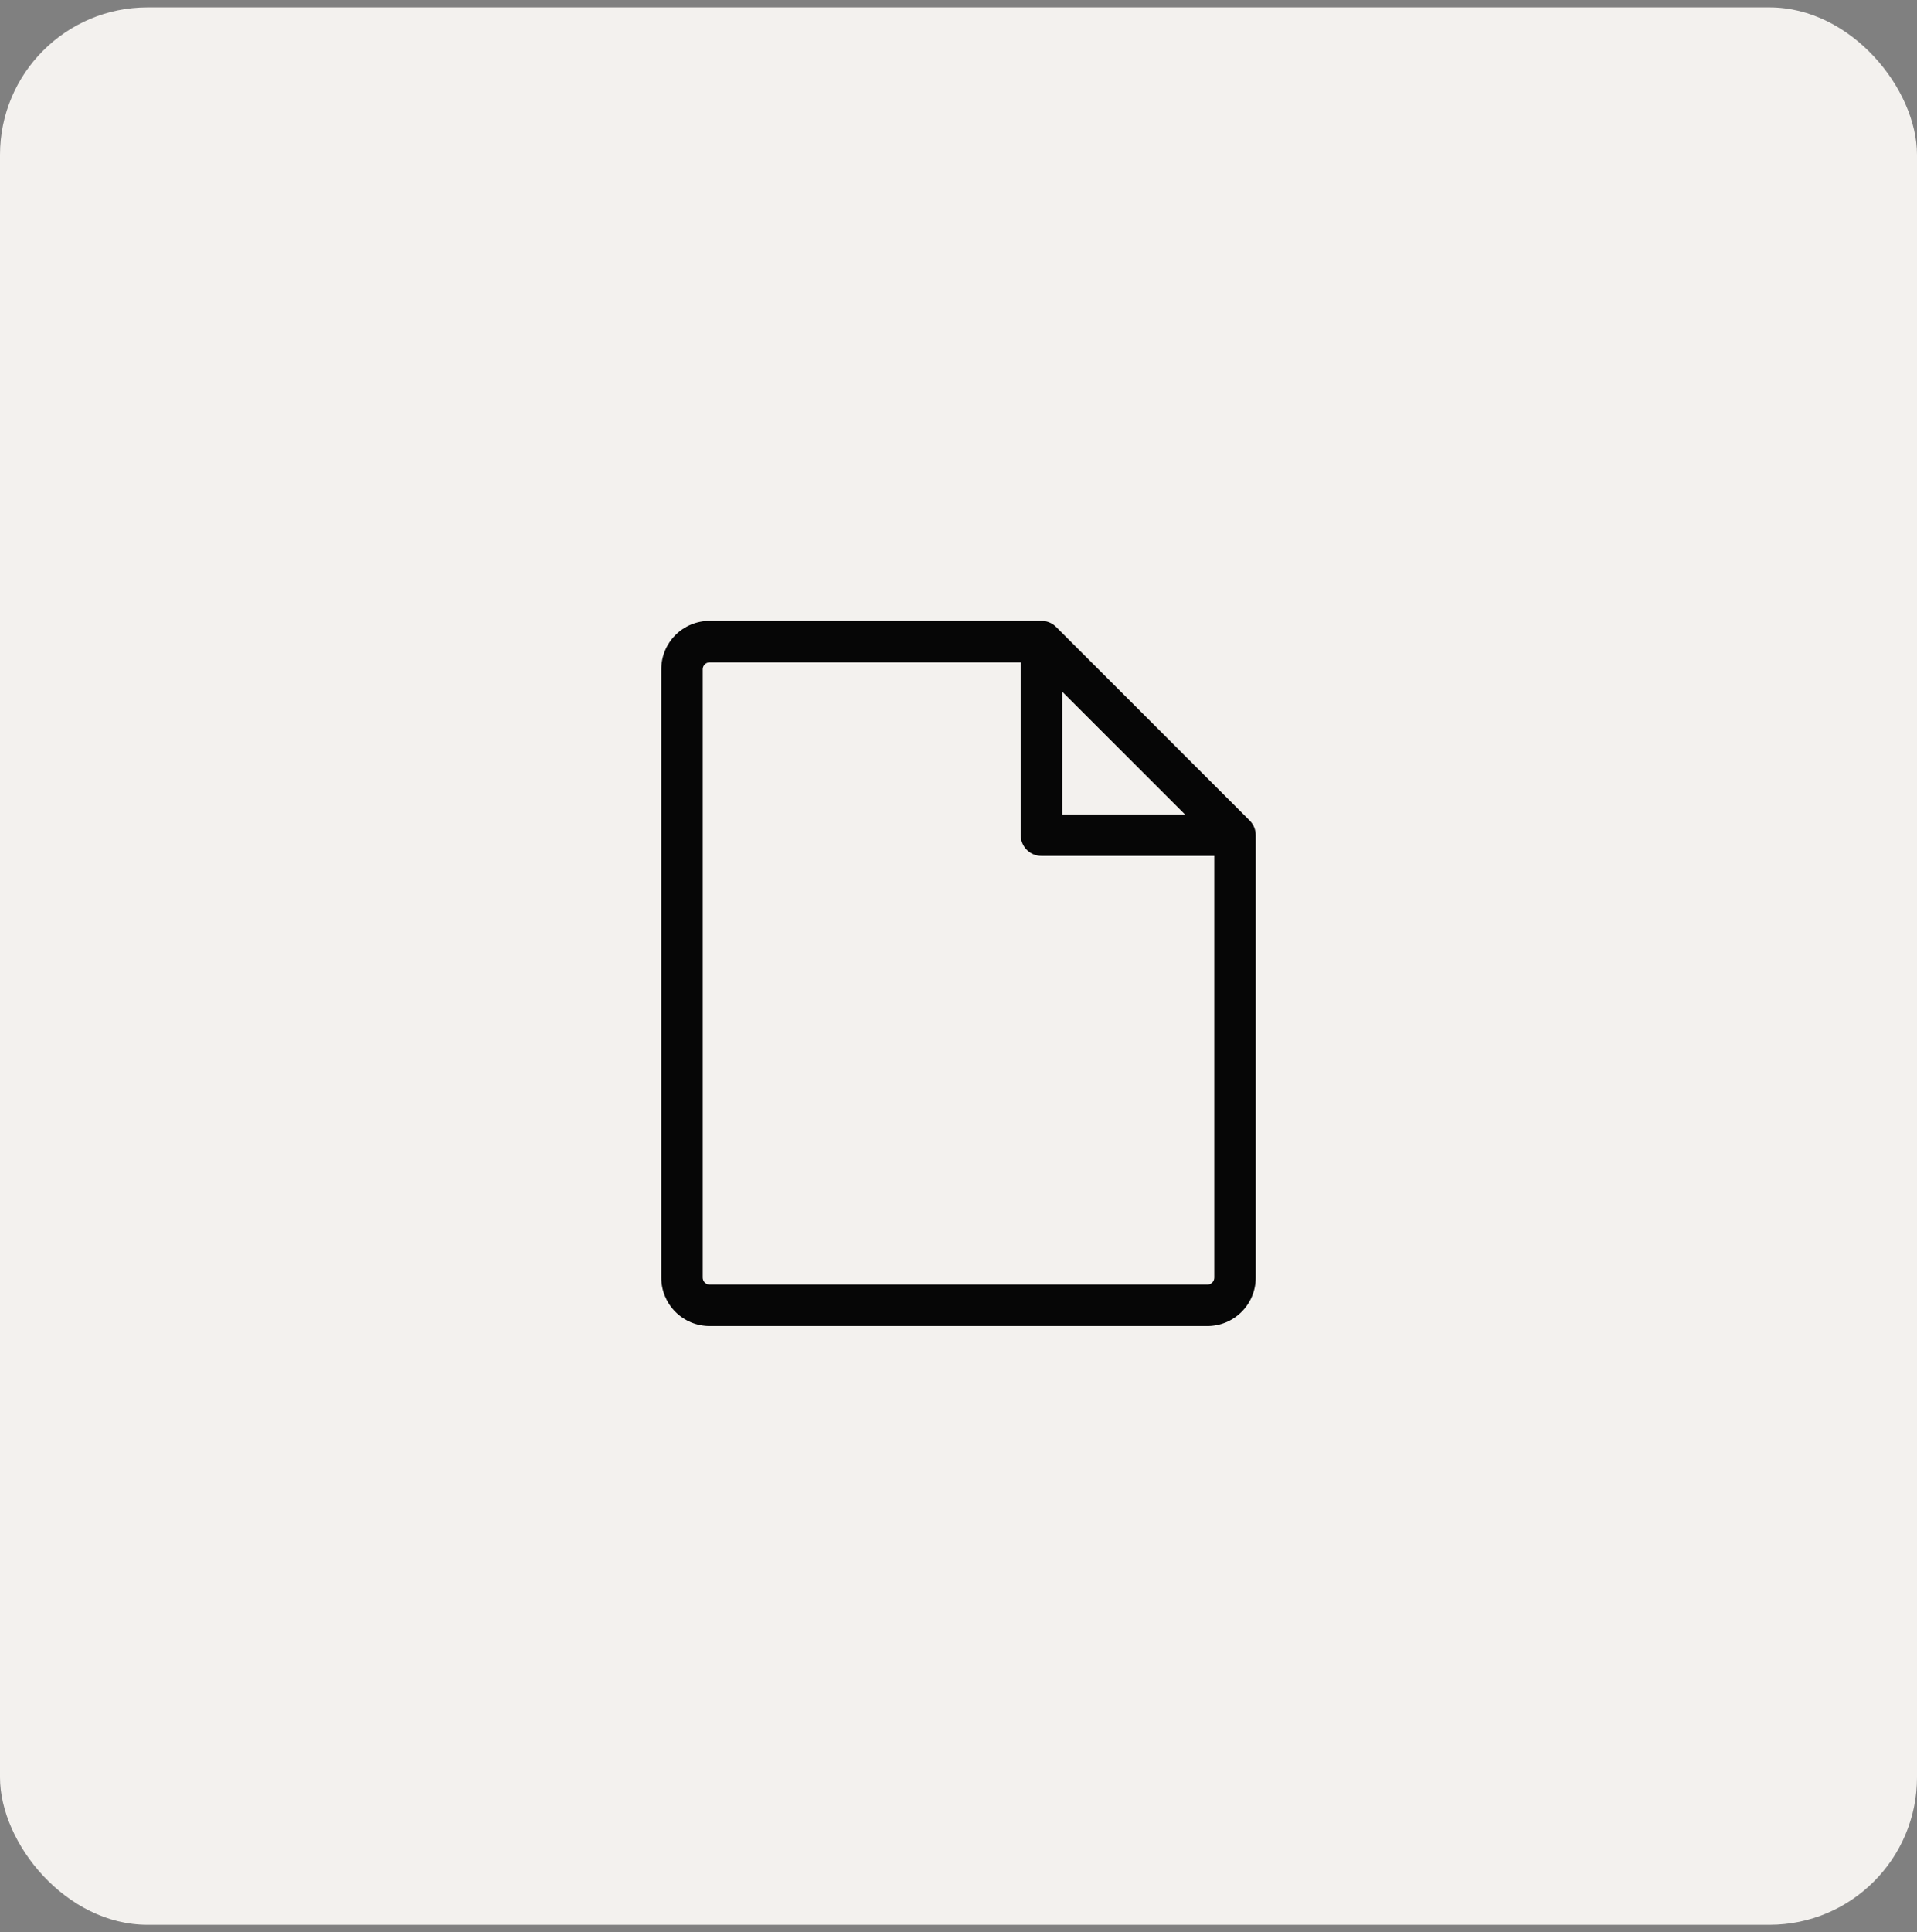
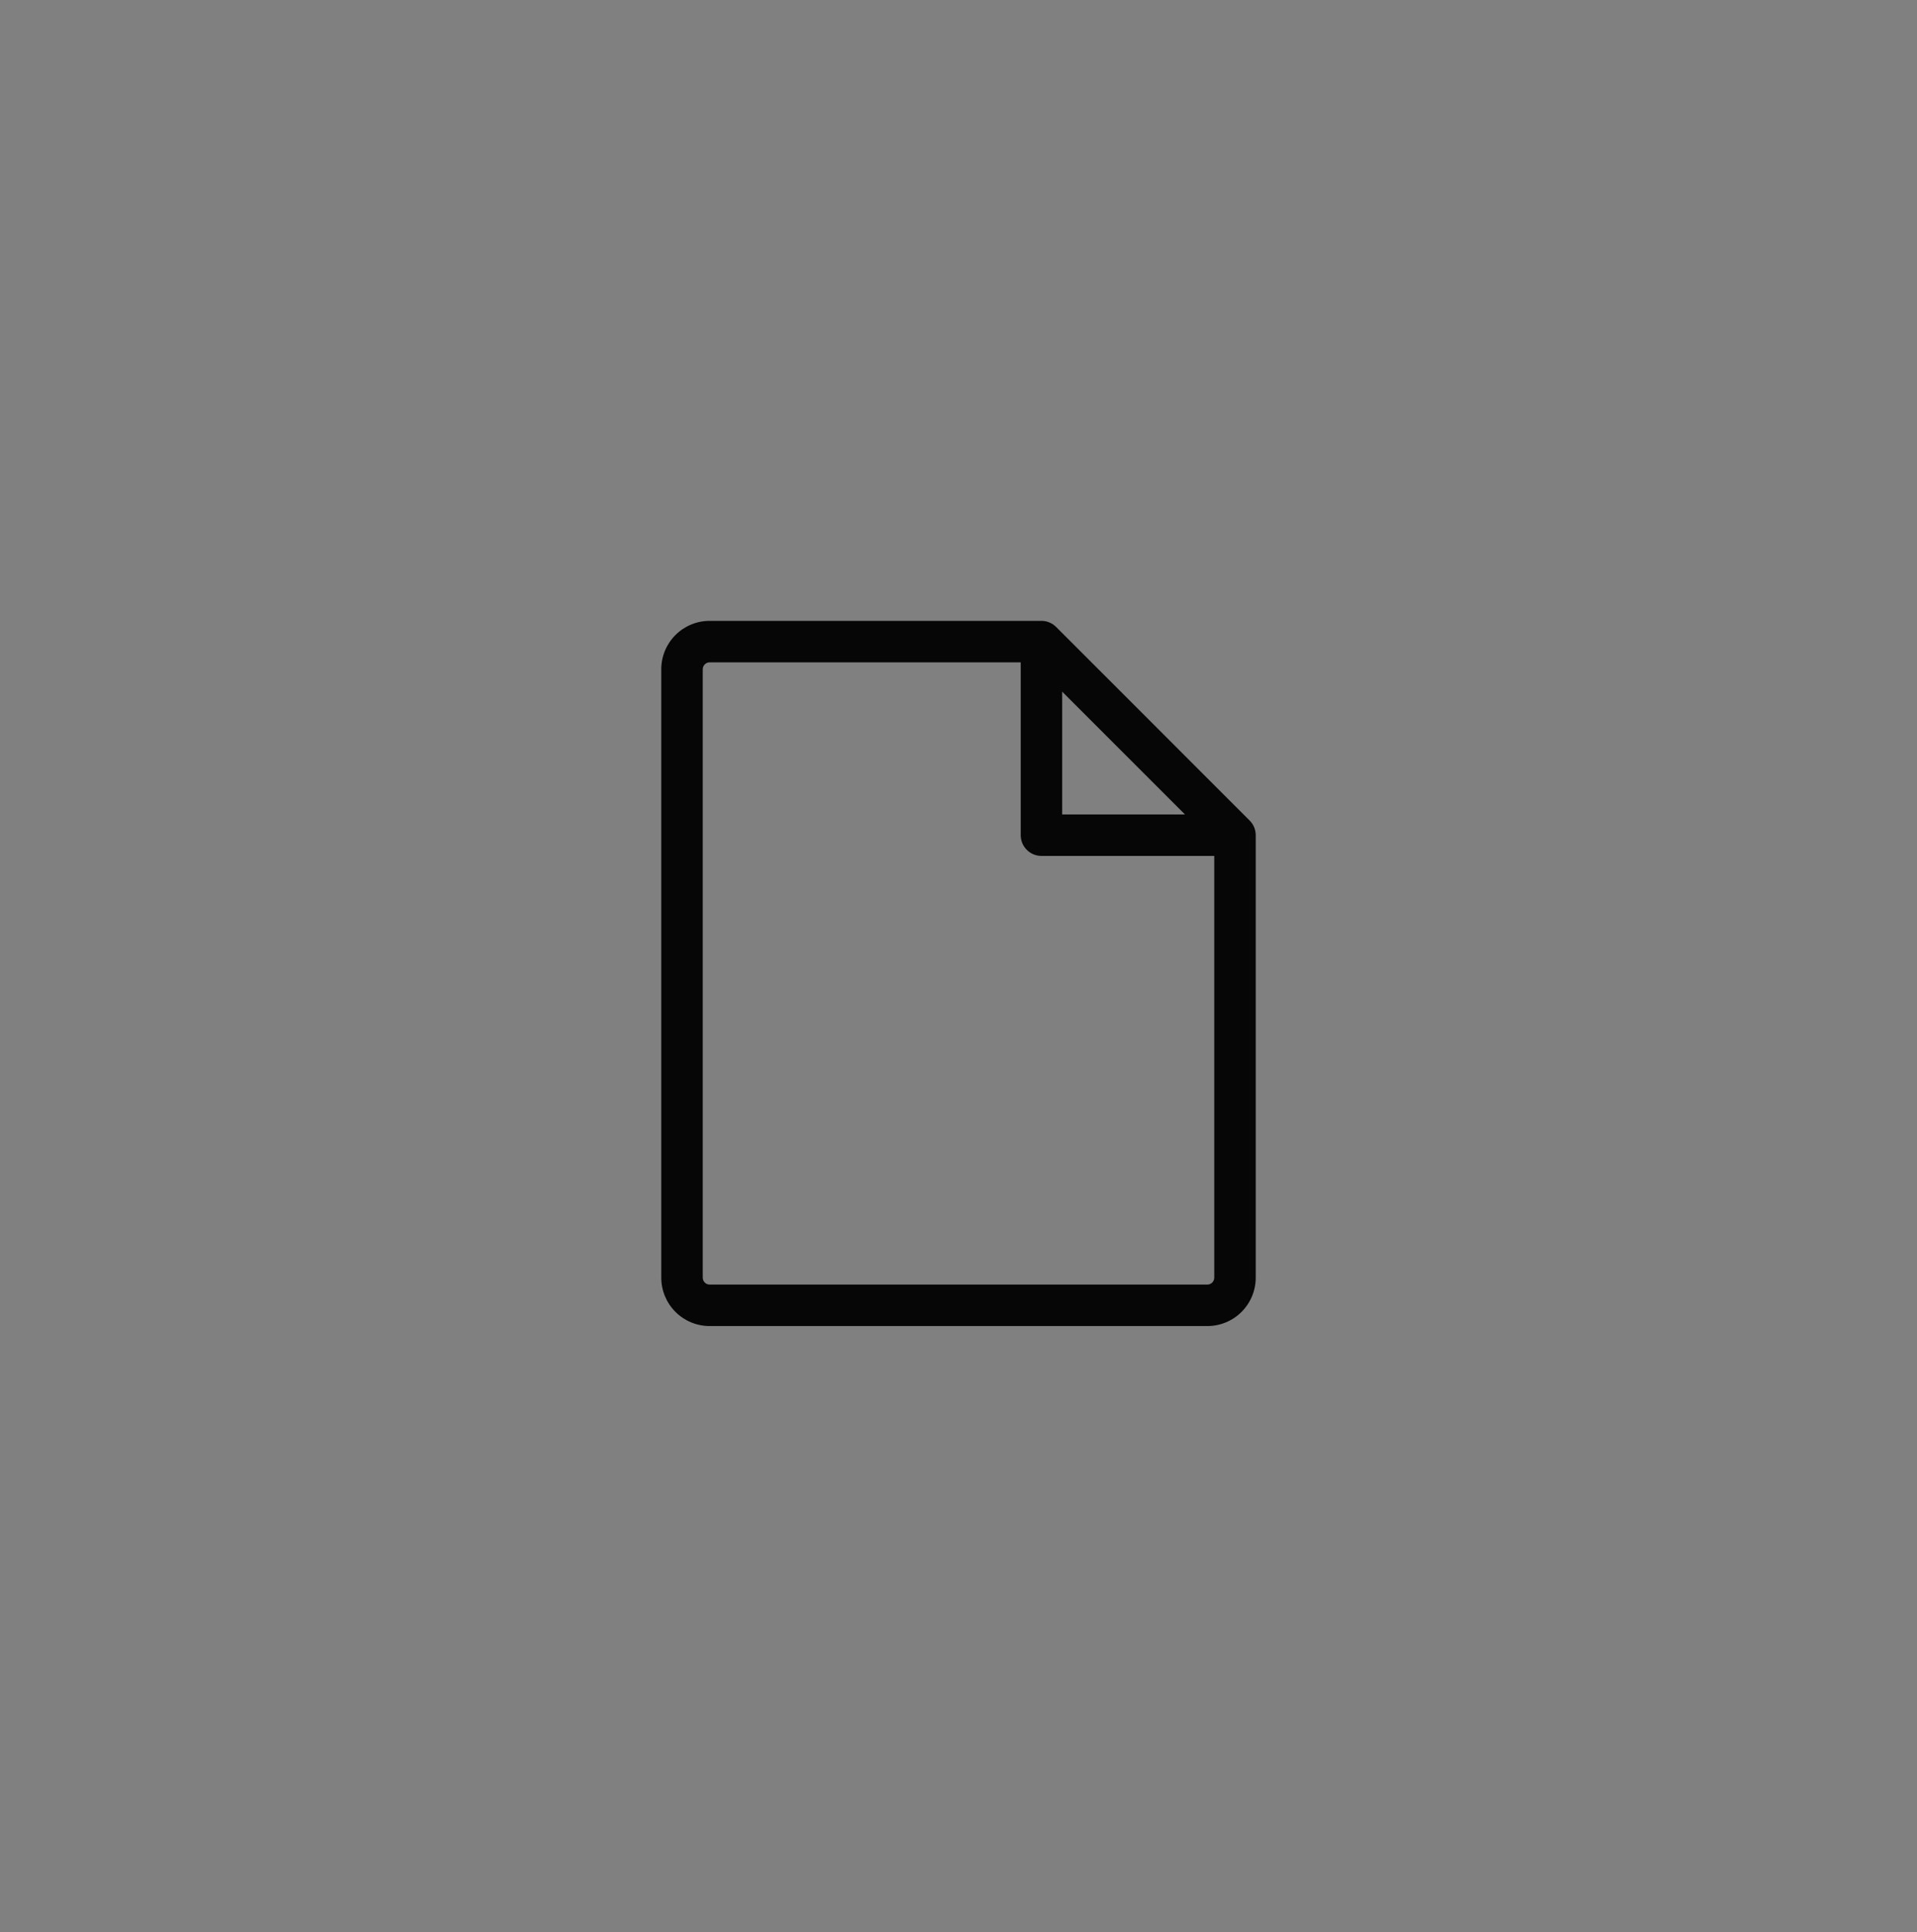
<svg xmlns="http://www.w3.org/2000/svg" width="130" height="131" viewBox="0 0 130 131" fill="none">
  <rect x="0" y="0" width="130" height="131" fill="#808080" stroke="none" />
-   <rect y="0.5" width="130" height="130" rx="10" fill="#F3F1EE" />
  <path d="M84.744 55.631L71.619 42.506C71.355 42.242 70.998 42.094 70.625 42.094H48.125C47.255 42.094 46.42 42.44 45.805 43.055C45.19 43.67 44.844 44.505 44.844 45.375V86.625C44.844 87.495 45.19 88.33 45.805 88.945C46.42 89.561 47.255 89.906 48.125 89.906H81.875C82.745 89.906 83.58 89.561 84.195 88.945C84.811 88.33 85.156 87.495 85.156 86.625V56.625C85.156 56.252 85.007 55.895 84.744 55.631ZM72.031 46.894L80.356 55.219H72.031V46.894ZM81.875 87.094H48.125C48.001 87.094 47.882 87.044 47.794 86.957C47.706 86.868 47.656 86.749 47.656 86.625V45.375C47.656 45.251 47.706 45.132 47.794 45.044C47.882 44.956 48.001 44.906 48.125 44.906H69.219V56.625C69.219 56.998 69.367 57.356 69.631 57.619C69.894 57.883 70.252 58.031 70.625 58.031H82.344V86.625C82.344 86.749 82.294 86.868 82.207 86.957C82.118 87.044 81.999 87.094 81.875 87.094Z" fill="#060606" />
</svg>